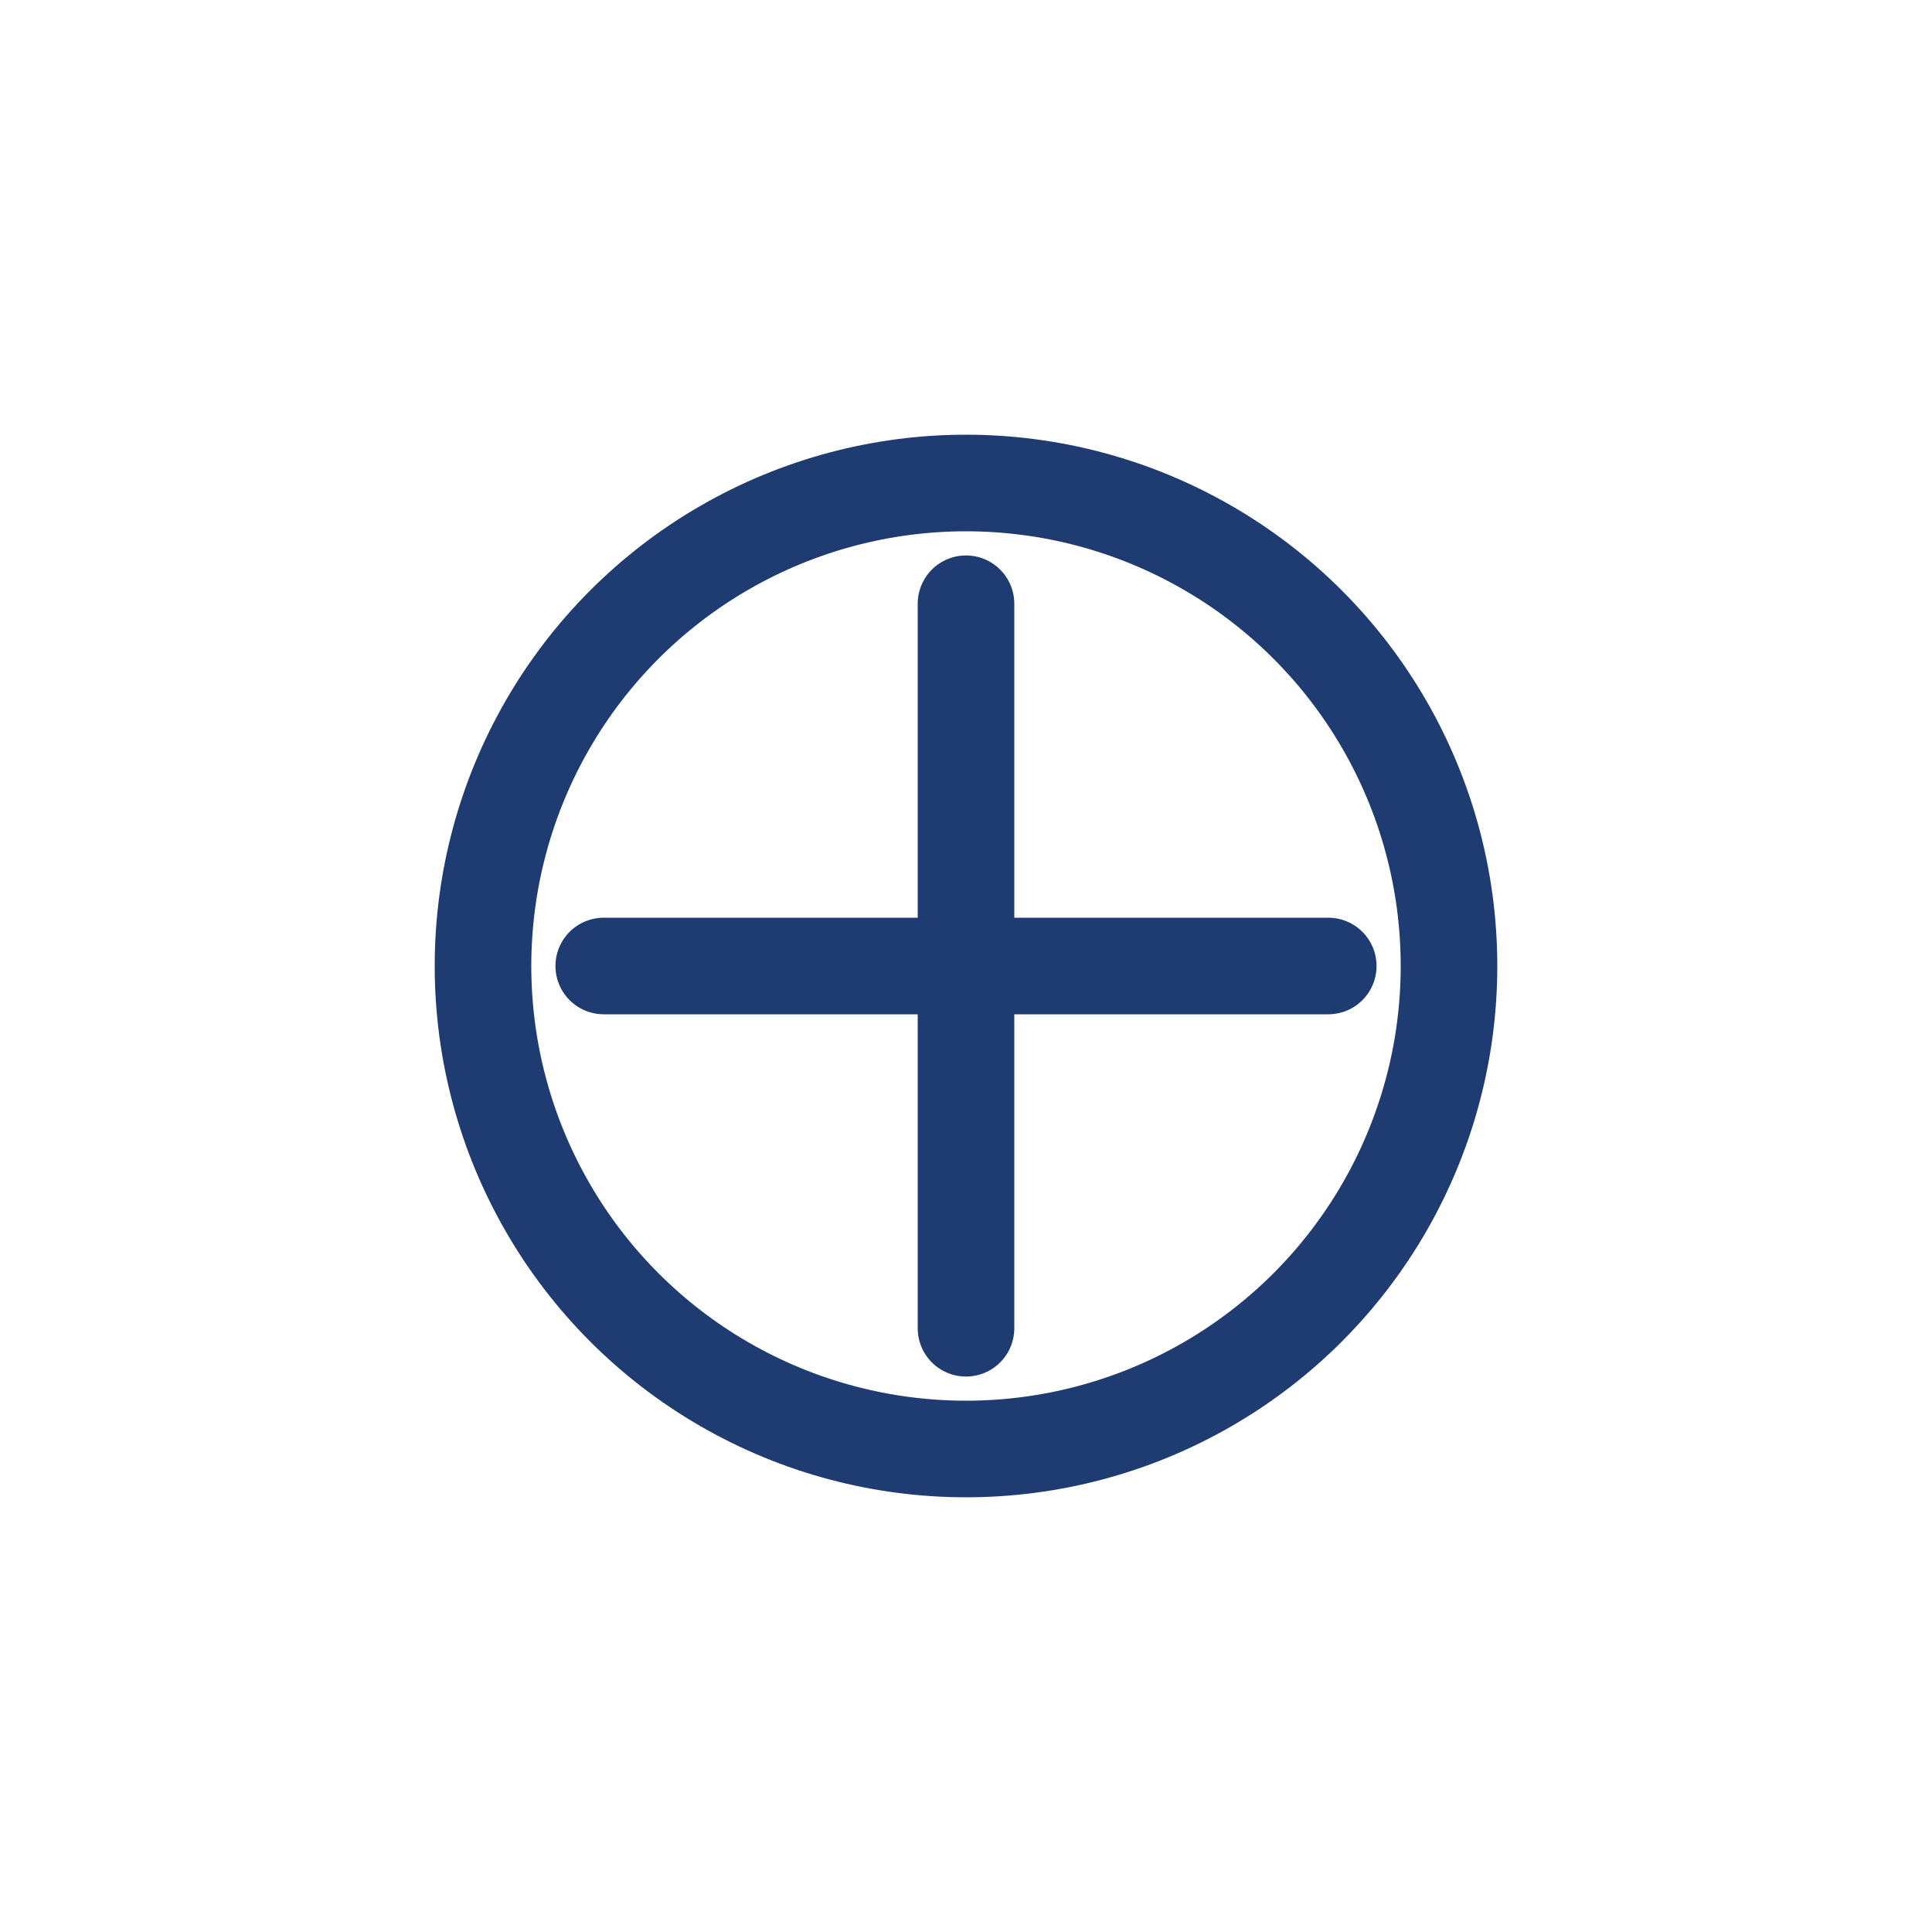
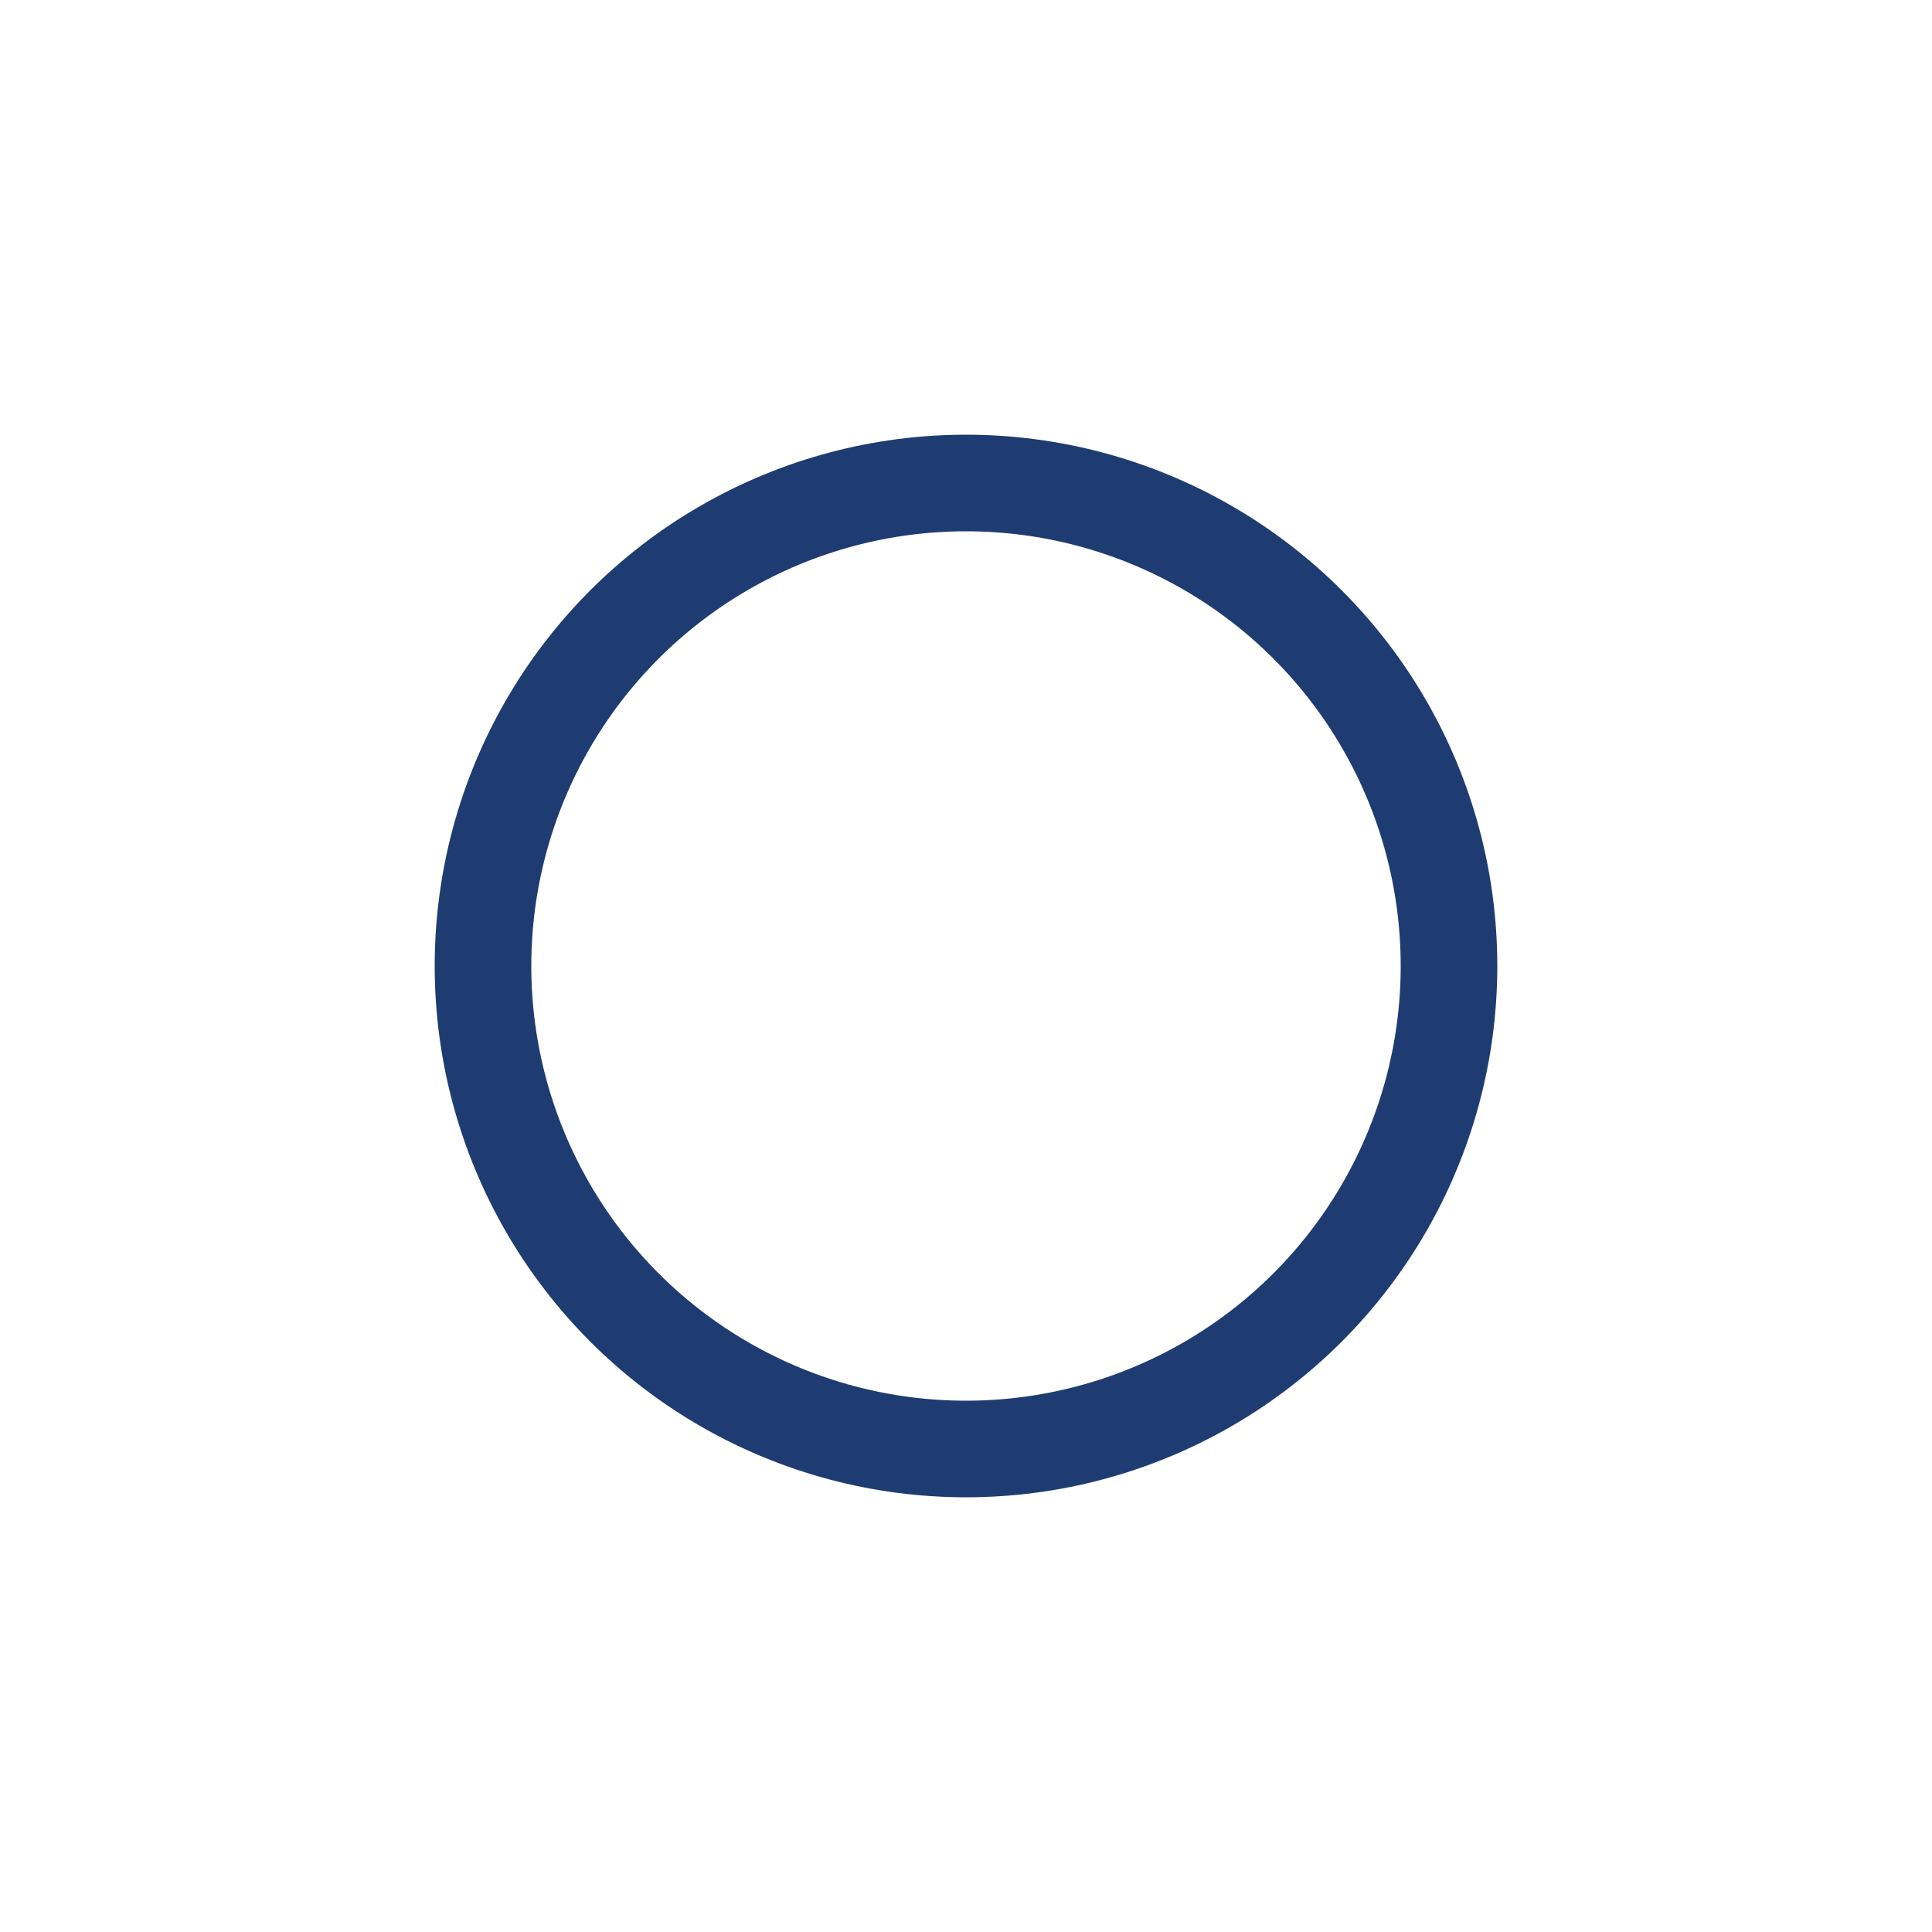
<svg xmlns="http://www.w3.org/2000/svg" width="80" height="80" viewBox="0 0 80 80" fill="none">
  <circle cx="40" cy="40" r="20" stroke="#1e3c72" stroke-width="4" fill="none" />
-   <path d="M40 25v30M25 40h30" stroke="#1e3c72" stroke-width="4" stroke-linecap="round" />
</svg>